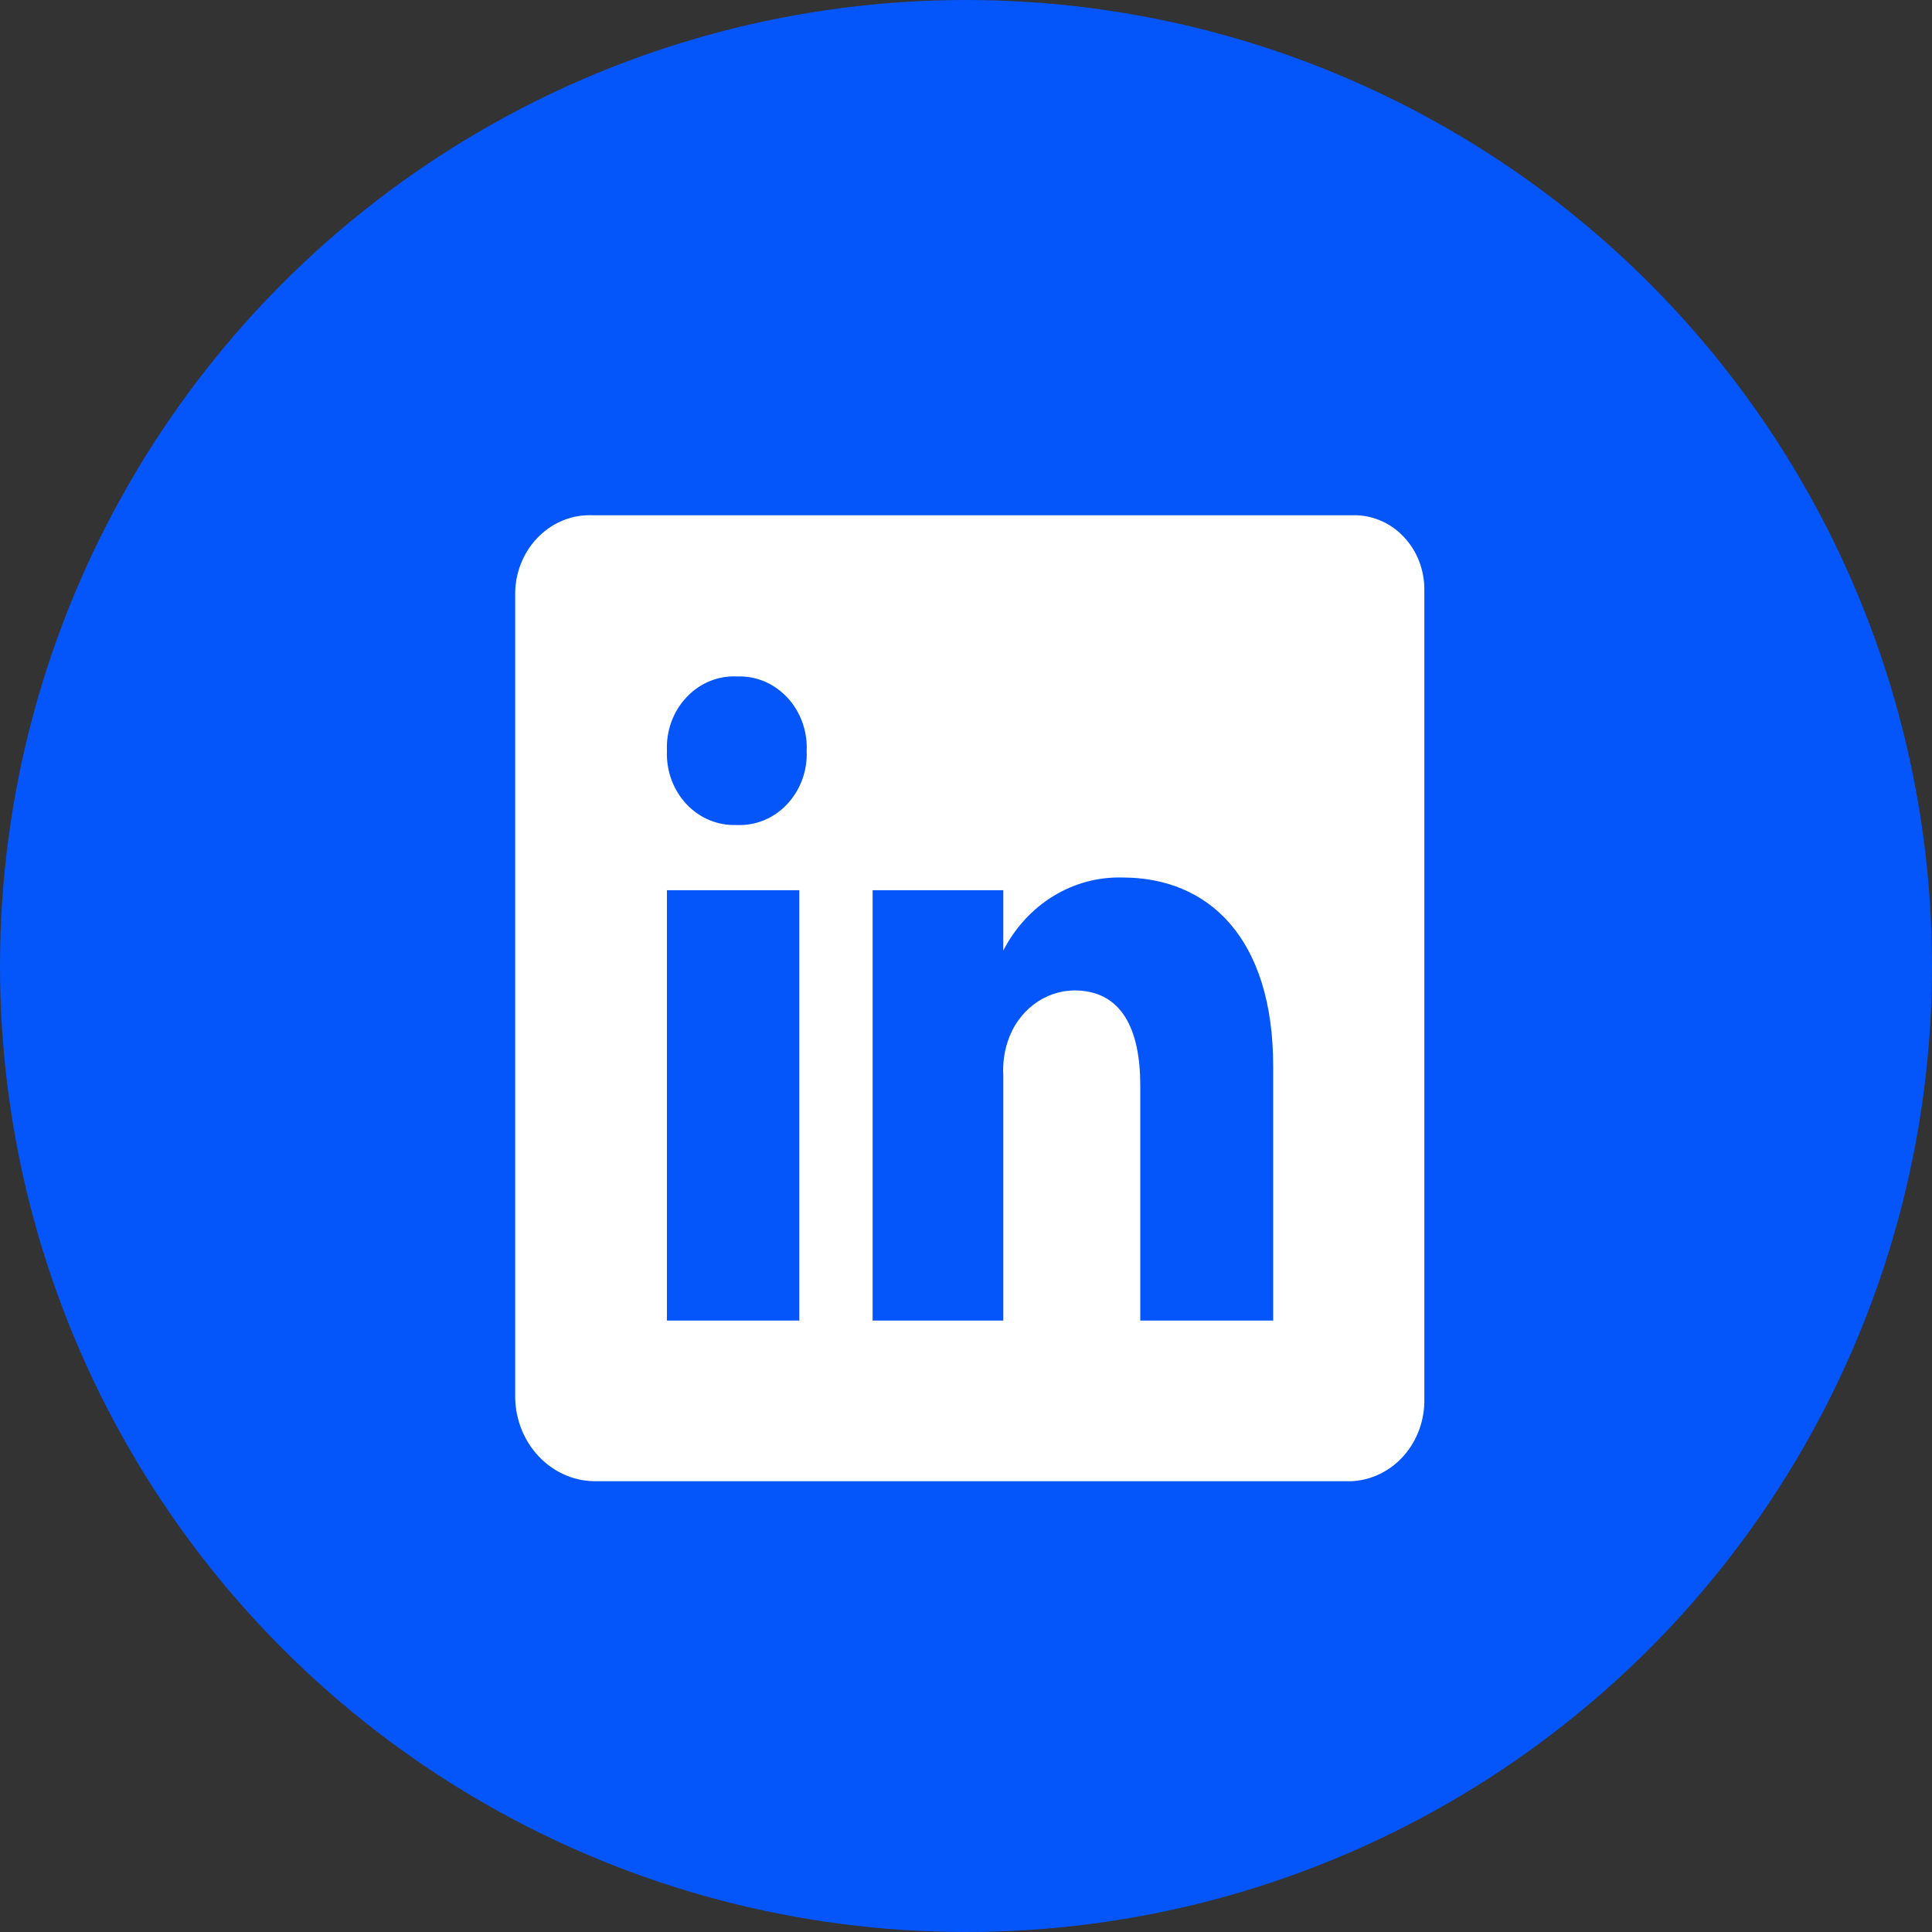
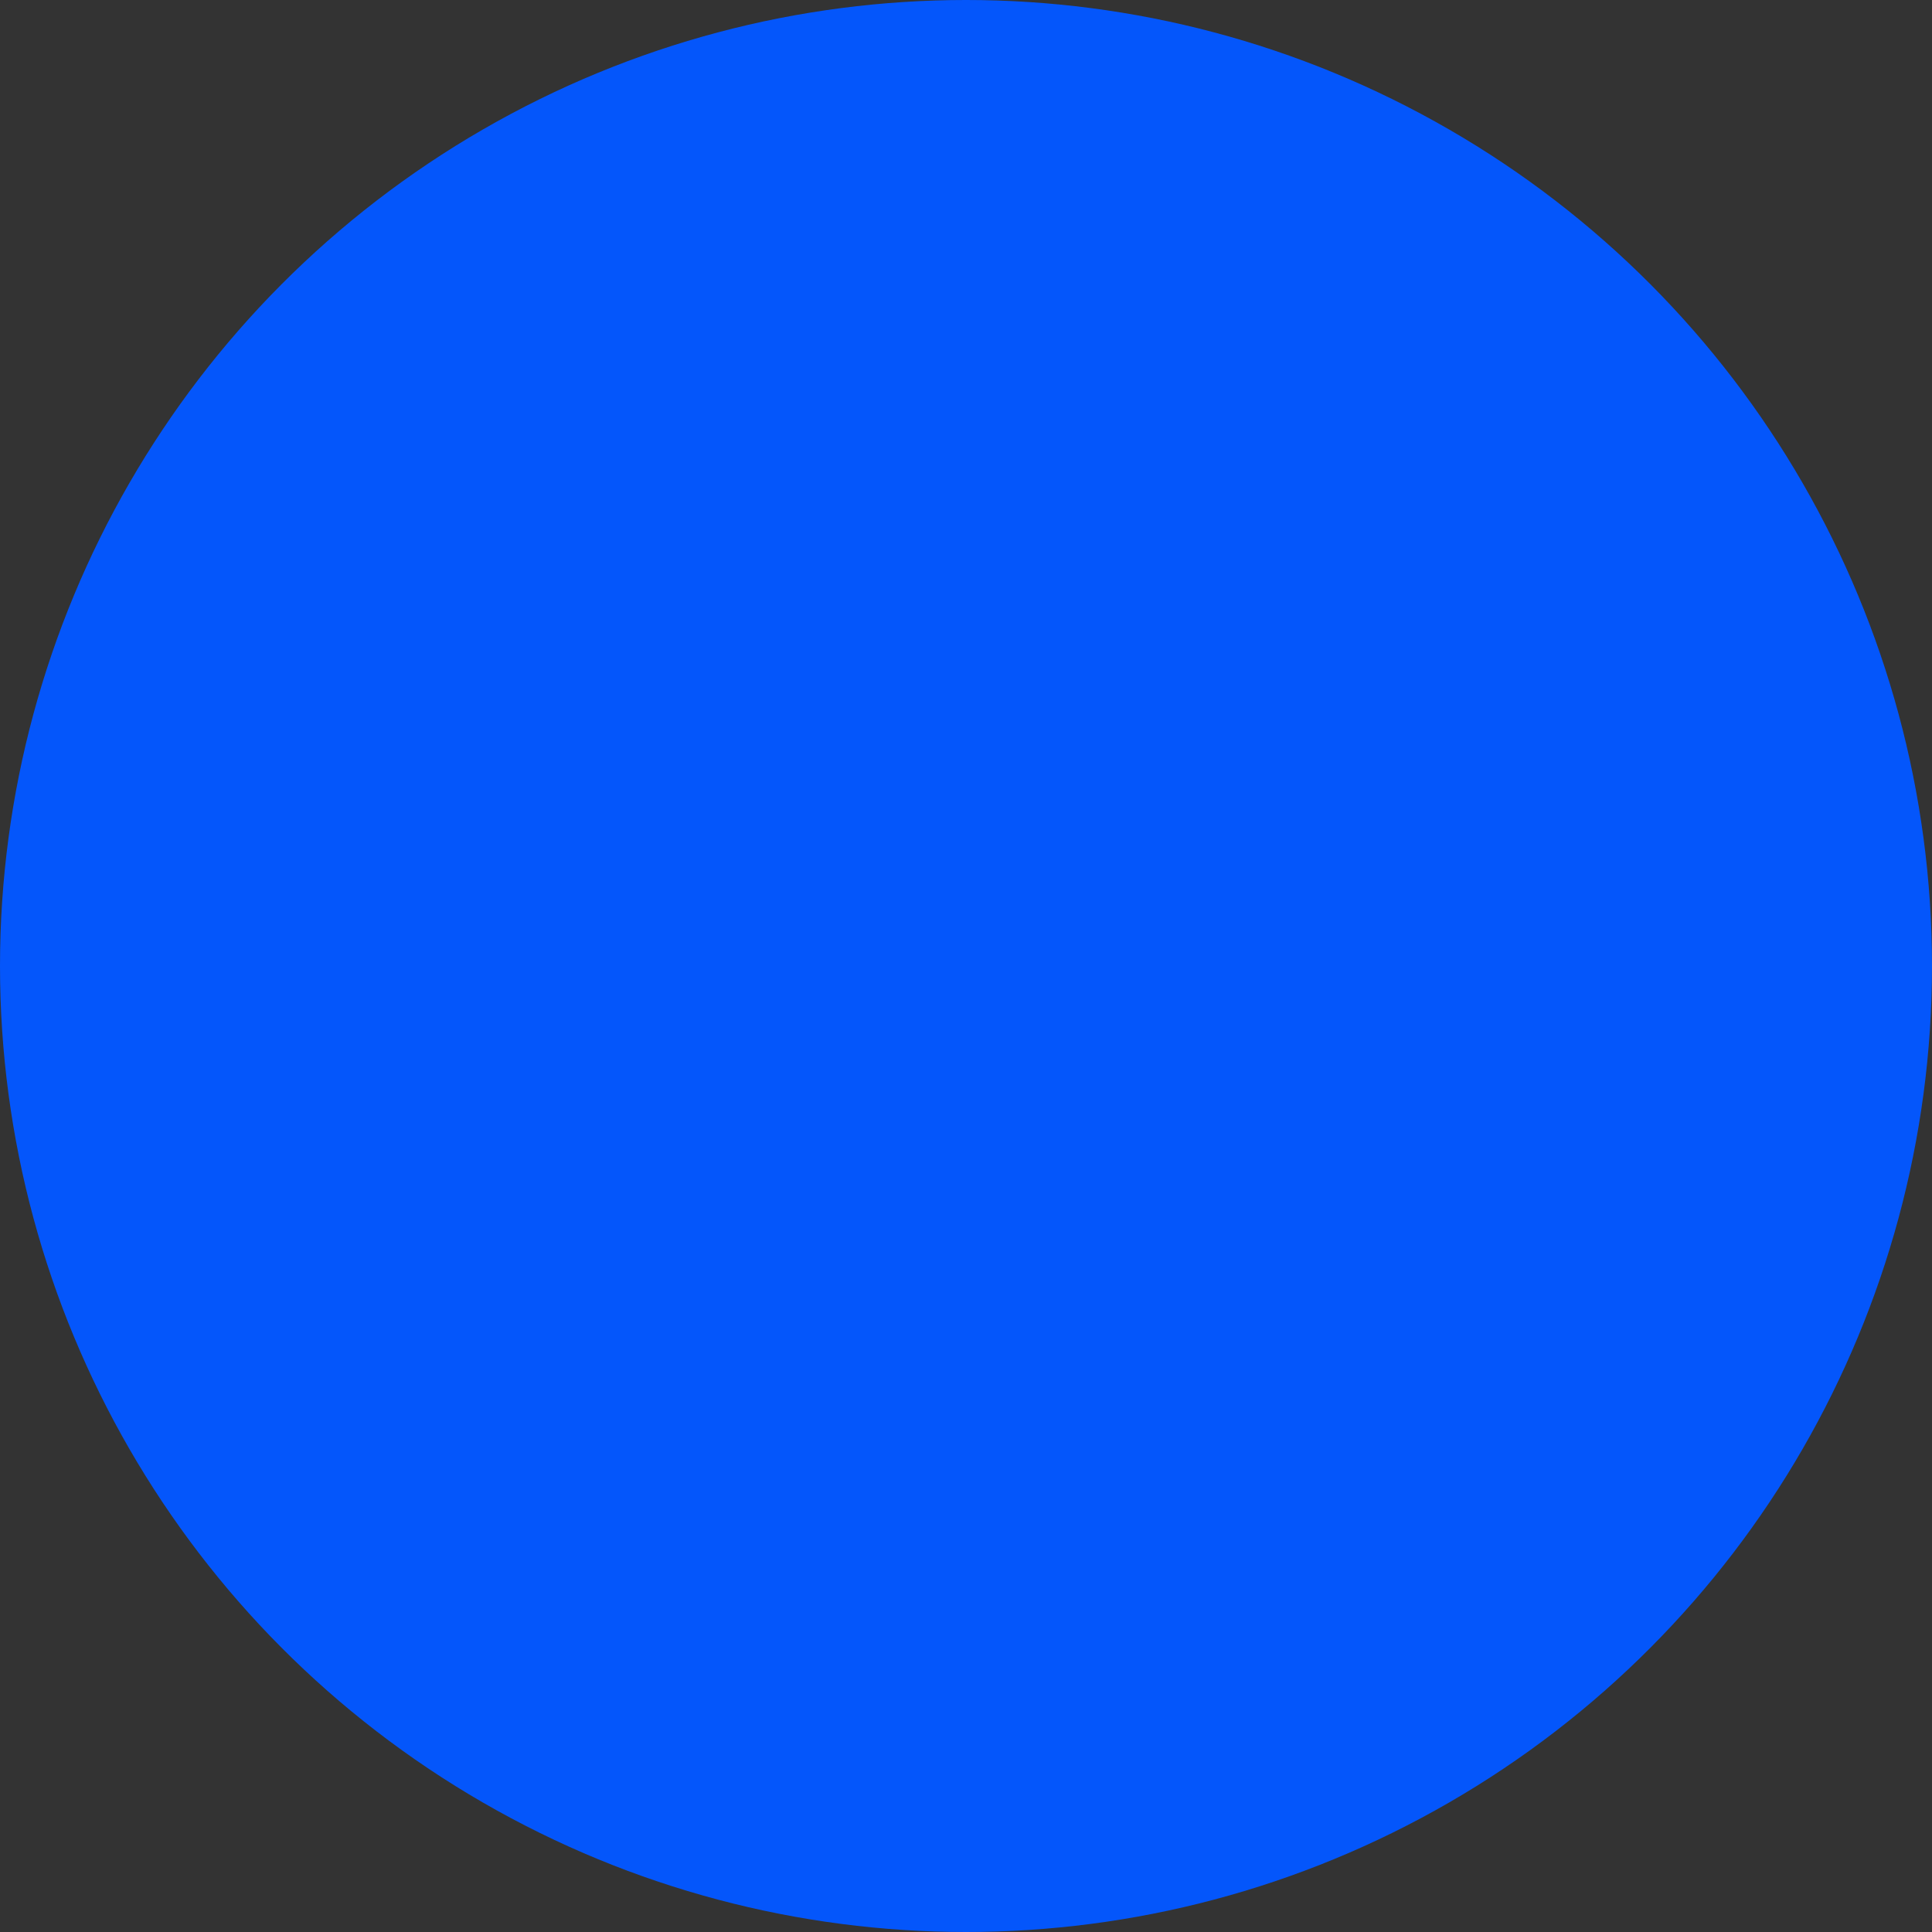
<svg xmlns="http://www.w3.org/2000/svg" width="30" height="30" viewBox="0 0 30 30" fill="none">
  <rect x="0" y="0" width="30" height="30" fill="#333333" stroke="none" />
  <circle cx="15" cy="15" r="15" fill="#0456FB" />
-   <path d="M20.988 8.001H9.209C9.057 7.994 8.905 8.018 8.762 8.073C8.619 8.128 8.488 8.212 8.376 8.321C8.263 8.43 8.172 8.561 8.108 8.707C8.043 8.853 8.007 9.012 8 9.173V21.716C8.009 22.053 8.139 22.375 8.364 22.613C8.589 22.852 8.891 22.991 9.209 23H20.988C21.297 22.985 21.588 22.843 21.799 22.603C22.01 22.363 22.125 22.044 22.117 21.716V9.173C22.12 9.016 22.092 8.86 22.036 8.715C21.98 8.57 21.896 8.438 21.79 8.328C21.685 8.219 21.559 8.133 21.421 8.077C21.283 8.021 21.136 7.995 20.988 8.001ZM12.412 20.506H10.356V13.823H12.412V20.506ZM11.432 12.81C11.289 12.816 11.146 12.789 11.012 12.733C10.879 12.677 10.758 12.592 10.657 12.484C10.556 12.376 10.477 12.246 10.425 12.104C10.373 11.962 10.35 11.81 10.356 11.657C10.35 11.503 10.373 11.35 10.426 11.206C10.479 11.062 10.56 10.932 10.663 10.824C10.766 10.715 10.889 10.63 11.025 10.575C11.16 10.521 11.305 10.496 11.45 10.504C11.593 10.499 11.736 10.525 11.87 10.581C12.003 10.638 12.124 10.723 12.225 10.831C12.326 10.939 12.405 11.068 12.457 11.211C12.509 11.353 12.533 11.505 12.526 11.657C12.533 11.811 12.509 11.965 12.456 12.109C12.403 12.252 12.322 12.382 12.219 12.491C12.116 12.6 11.993 12.684 11.858 12.739C11.722 12.794 11.577 12.818 11.432 12.81ZM19.77 20.506H17.706V16.851C17.706 15.979 17.415 15.379 16.682 15.379C16.455 15.381 16.233 15.458 16.049 15.599C15.864 15.74 15.725 15.938 15.65 16.166C15.592 16.337 15.569 16.519 15.579 16.701V20.506H13.55V13.823H15.579V14.76C15.76 14.408 16.028 14.116 16.355 13.915C16.682 13.715 17.055 13.615 17.432 13.626C18.765 13.626 19.77 14.563 19.77 16.56V20.506Z" fill="white" />
</svg>